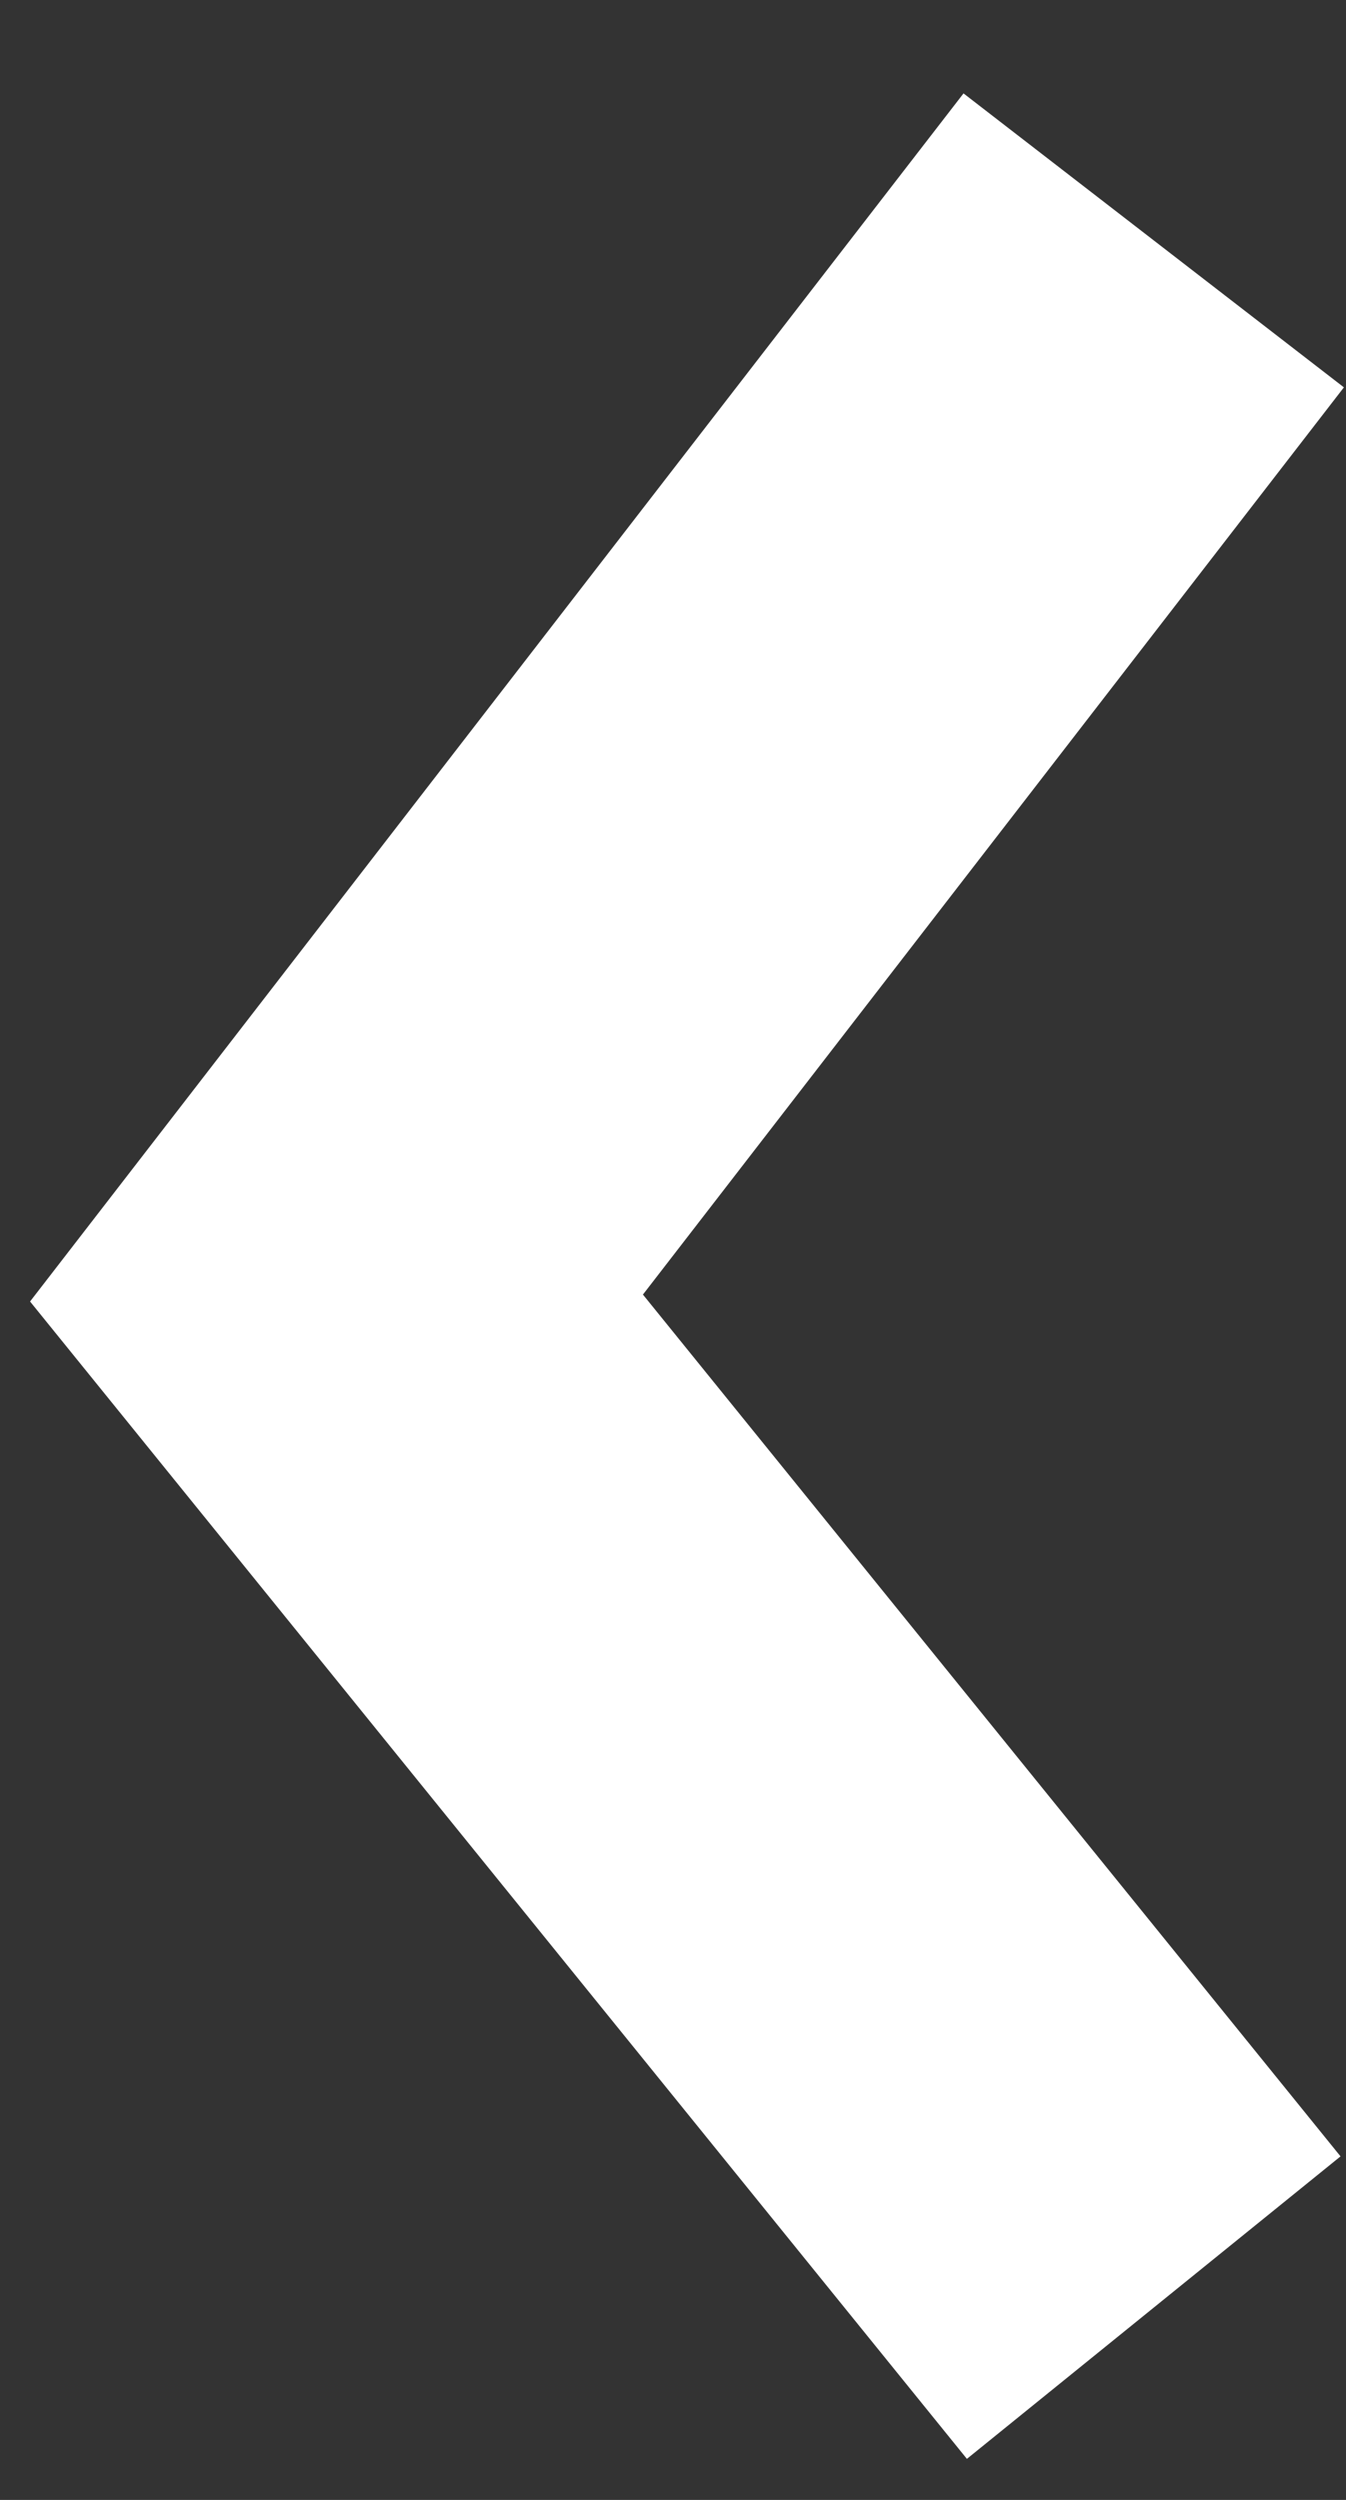
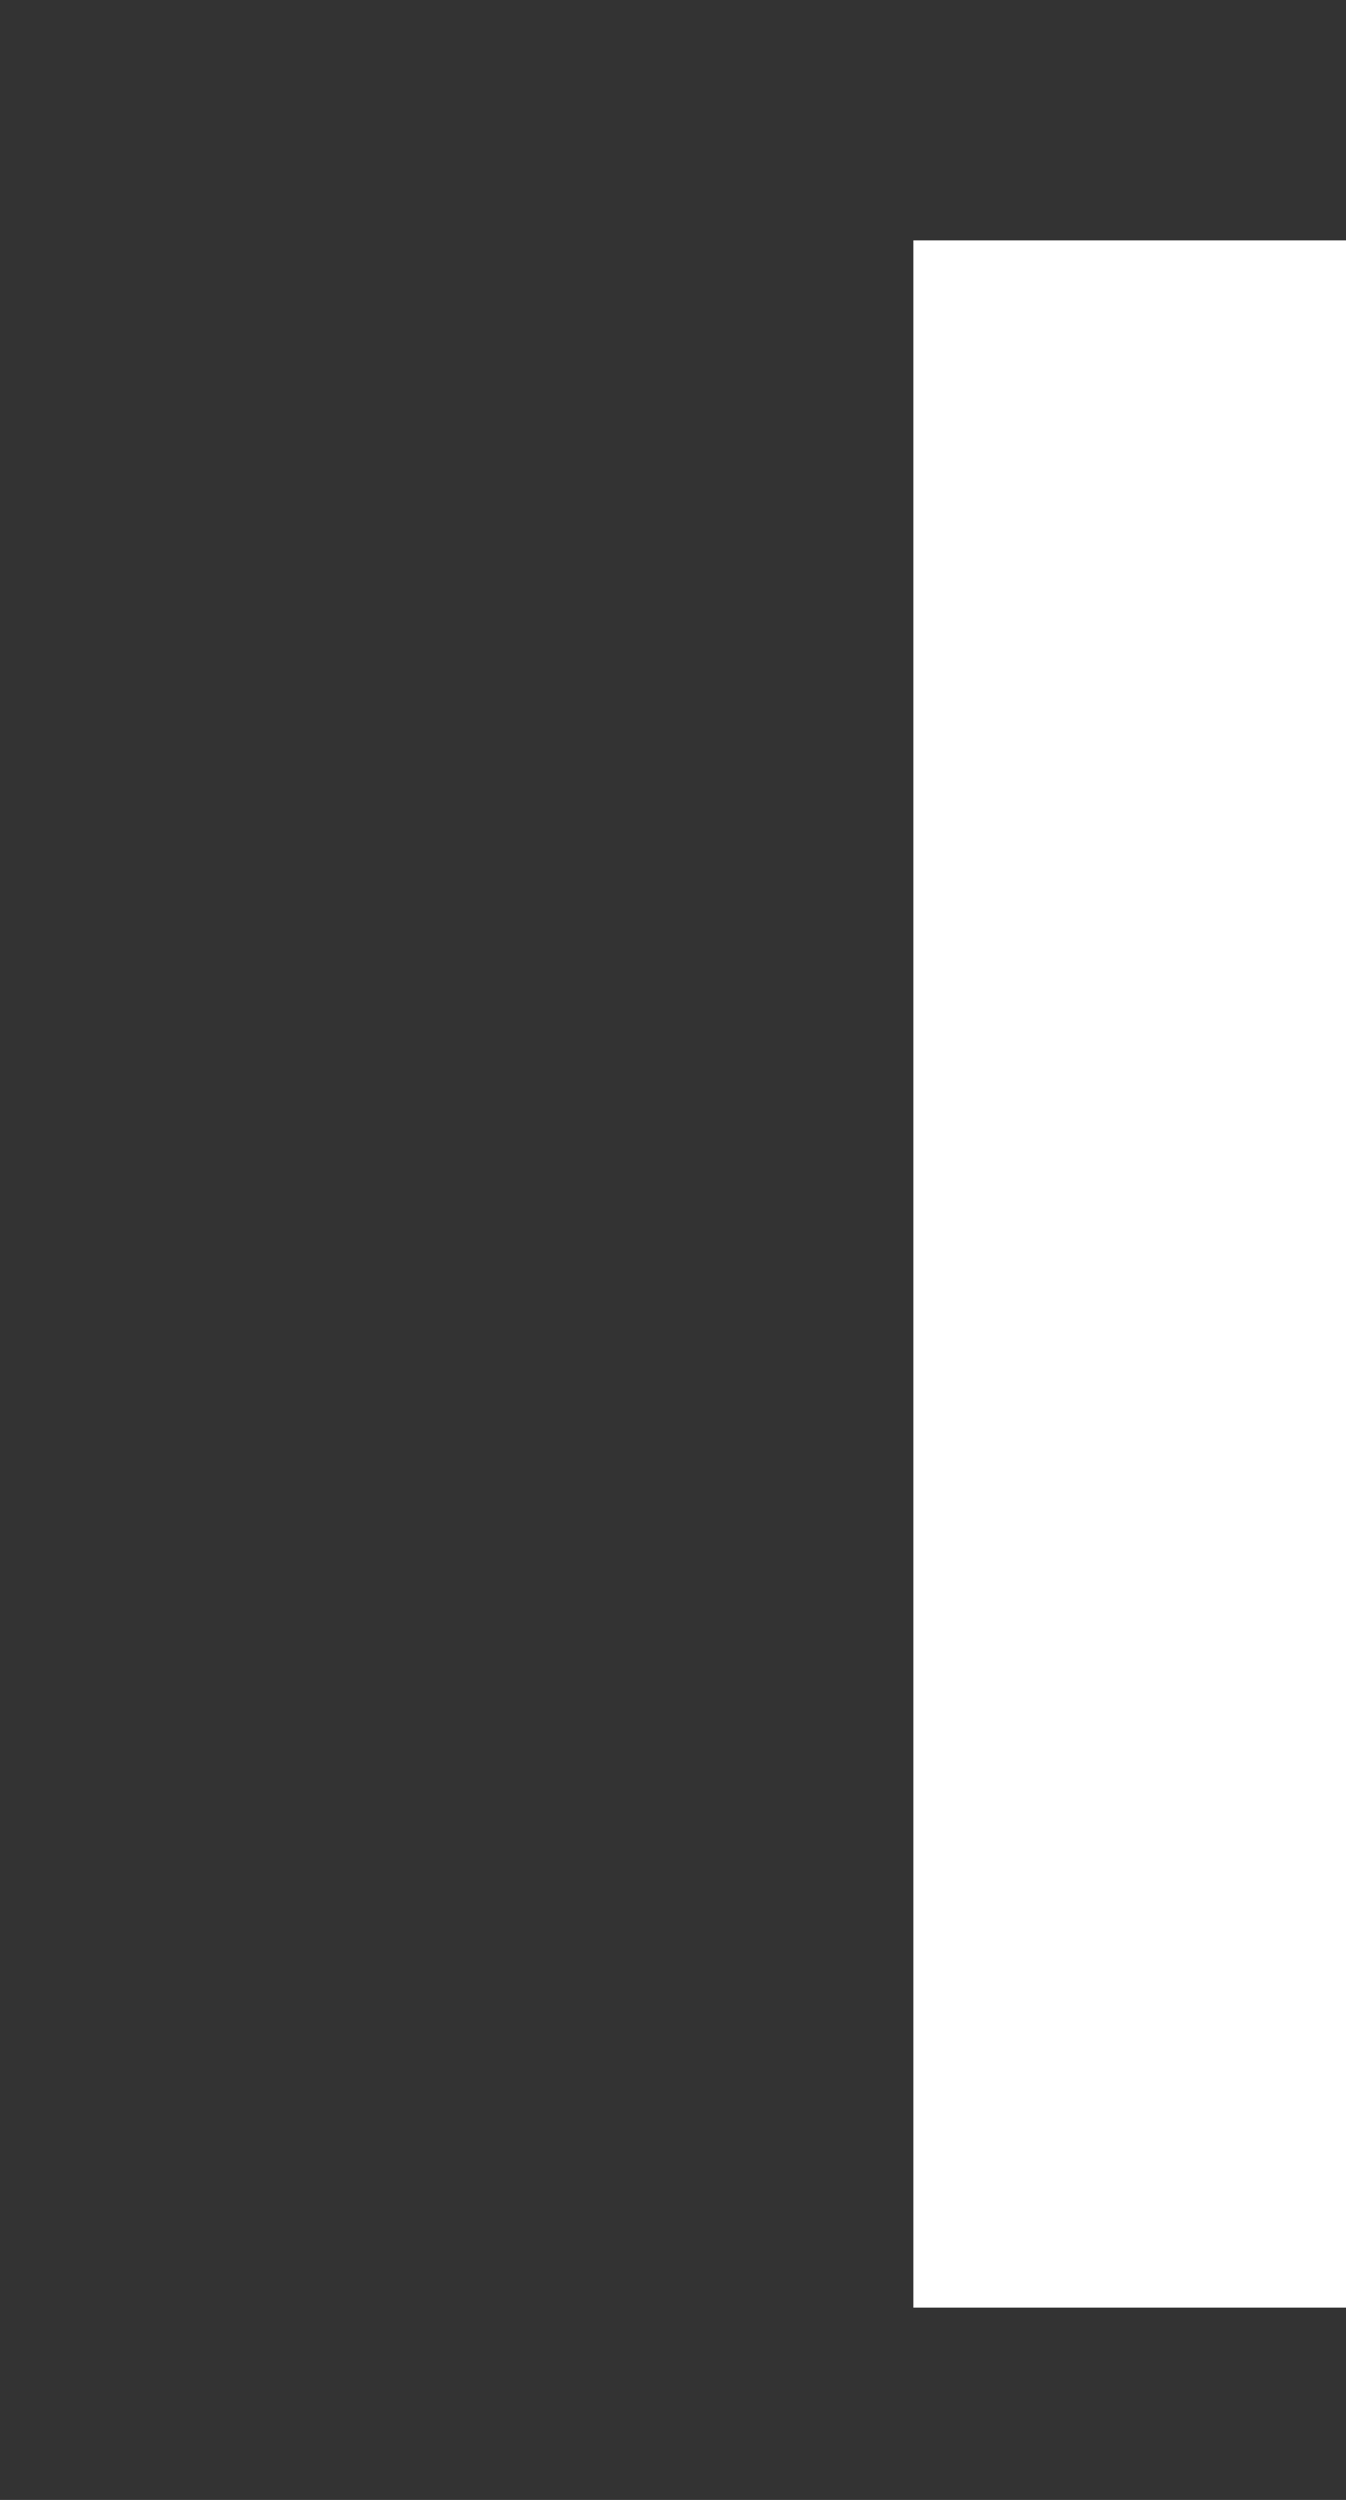
<svg xmlns="http://www.w3.org/2000/svg" width="14" height="26" viewBox="0 0 14 26" fill="none">
  <rect x="0" y="0" width="14" height="26" fill="#333333" stroke="none" />
-   <path d="M12 24L3.5 13.5L12 2.5" stroke="white" stroke-width="5" />
+   <path d="M12 24L12 2.5" stroke="white" stroke-width="5" />
</svg>